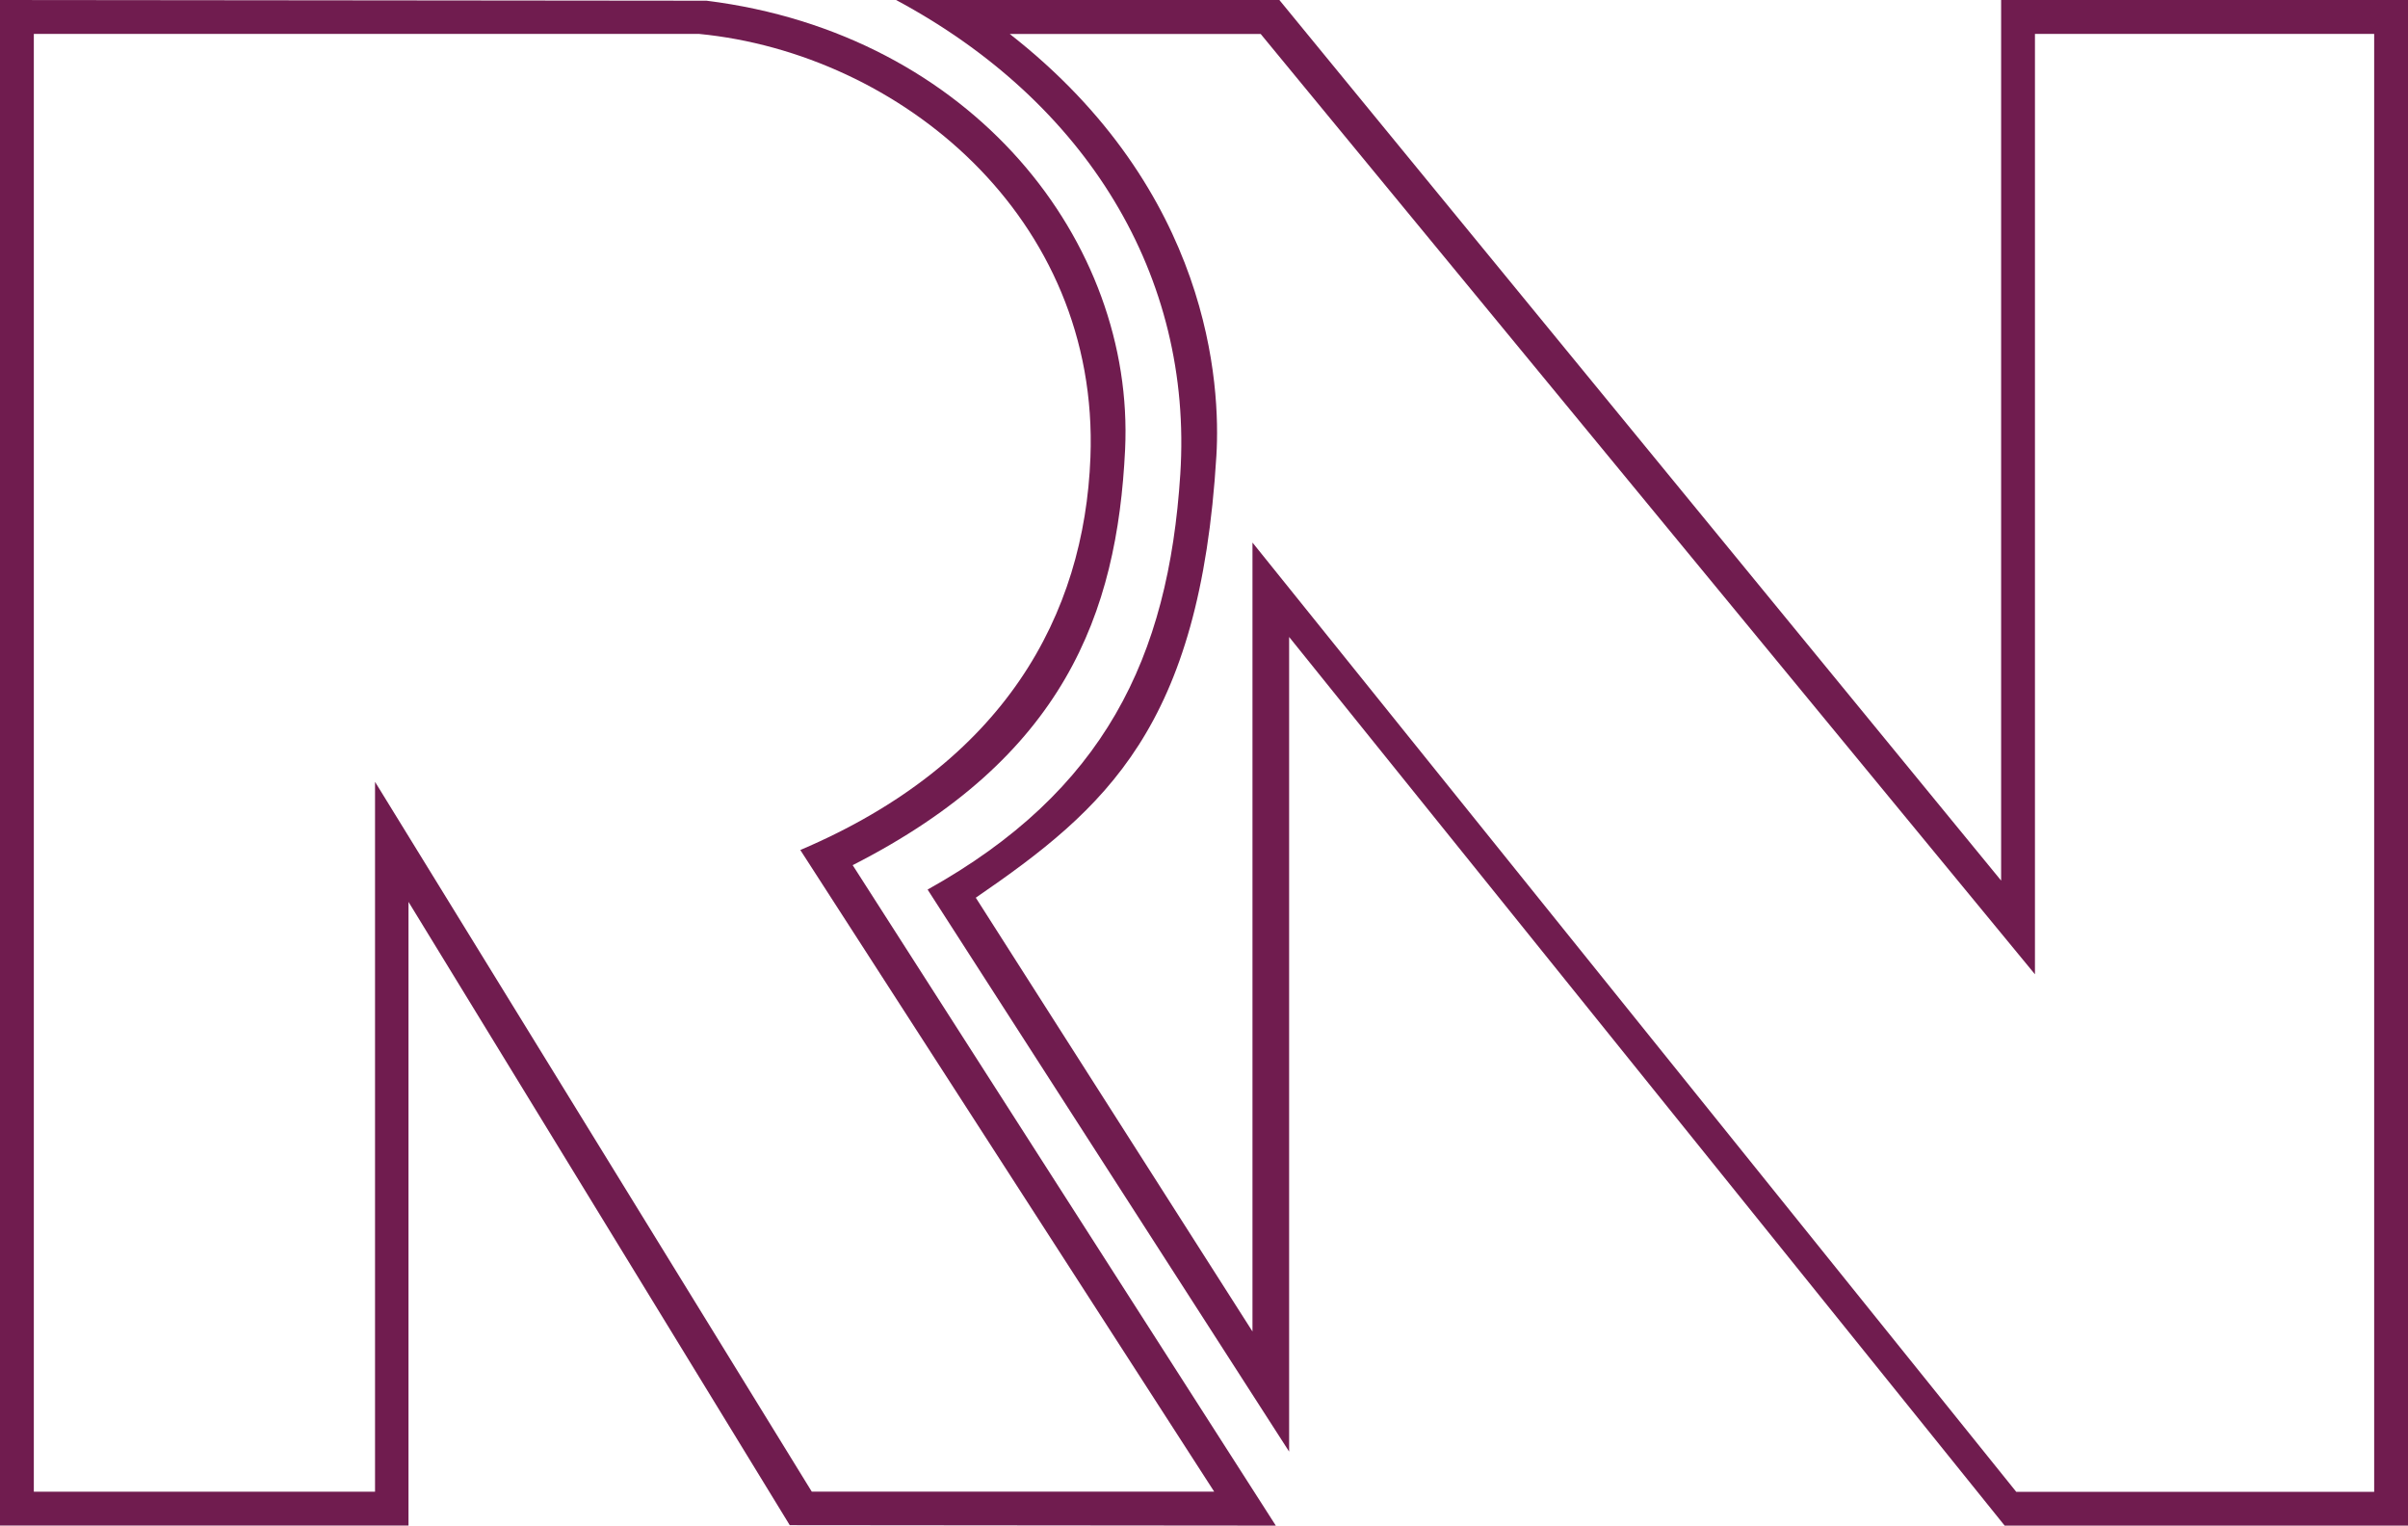
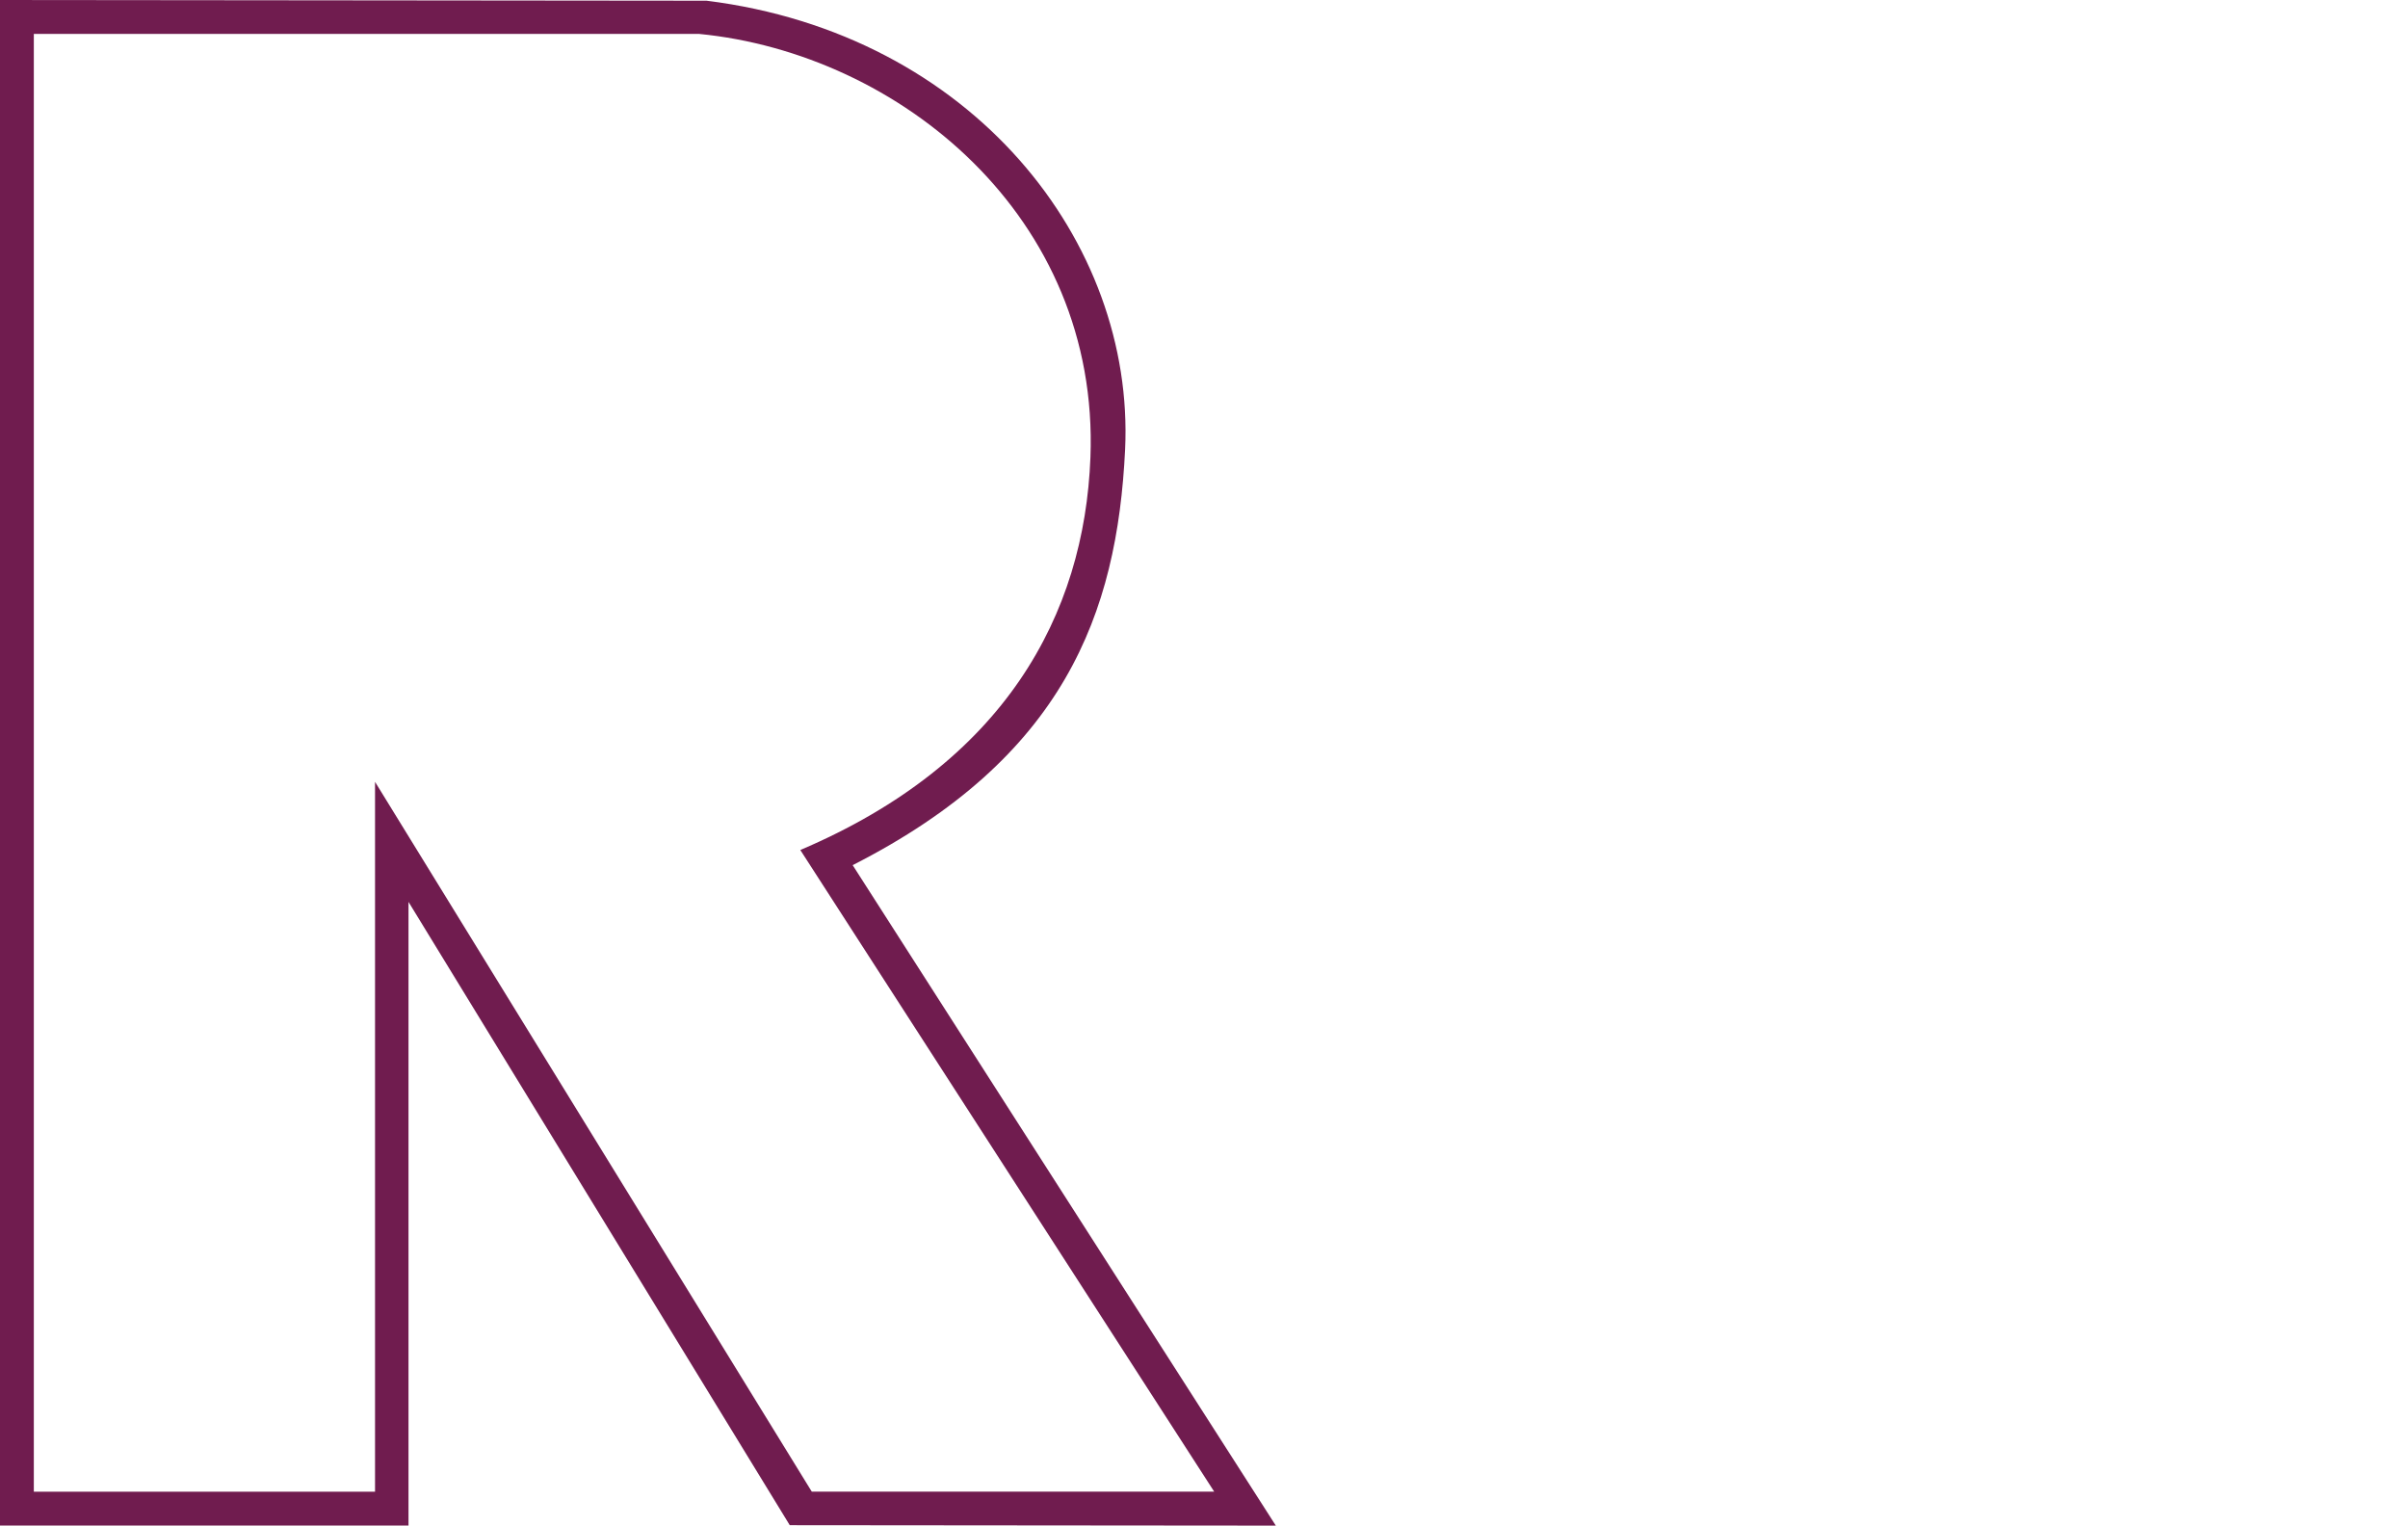
<svg xmlns="http://www.w3.org/2000/svg" viewBox="0 0 340.3 215.56">
  <defs>
    <style>.cls-1{fill:#701c4f;fill-rule:evenodd;}</style>
  </defs>
  <title>fav</title>
  <g id="Layer_2" data-name="Layer 2">
    <g id="Layer_1-2" data-name="Layer 1">
      <path class="cls-1" d="M4.78,4.79l94,0c28.34,2.76,56.63,25.83,55.32,59.84-.85,22.23-12.1,43.18-41,55.47l58.49,90.66H114.72L53,110.47l0,100.3H4.78ZM0,0l99.85.1C137.48,4.8,160.39,34.23,159,63.52c-1.12,23.22-8.66,43.53-38.5,58.72l59.8,93.32-68.69-.06L57.73,127.43v88.12H0Z" />
-       <path class="cls-1" d="M142.72,4.8h35.44L287.58,137.66V4.79h47.94v206H284.94L177,76.66V188.13L137.9,126.84c18.36-12.6,31.69-24.09,34-62.44.6-9.91-.76-37.36-29.2-59.6M126.63,0H180.8l102,124.42V0H340.3V215.56h-57L182.18,90v115.1l-51.09-79.41C156,111.8,165.13,93,166.8,67,168.6,39,153.54,14.41,126.63,0Z" />
    </g>
  </g>
</svg>